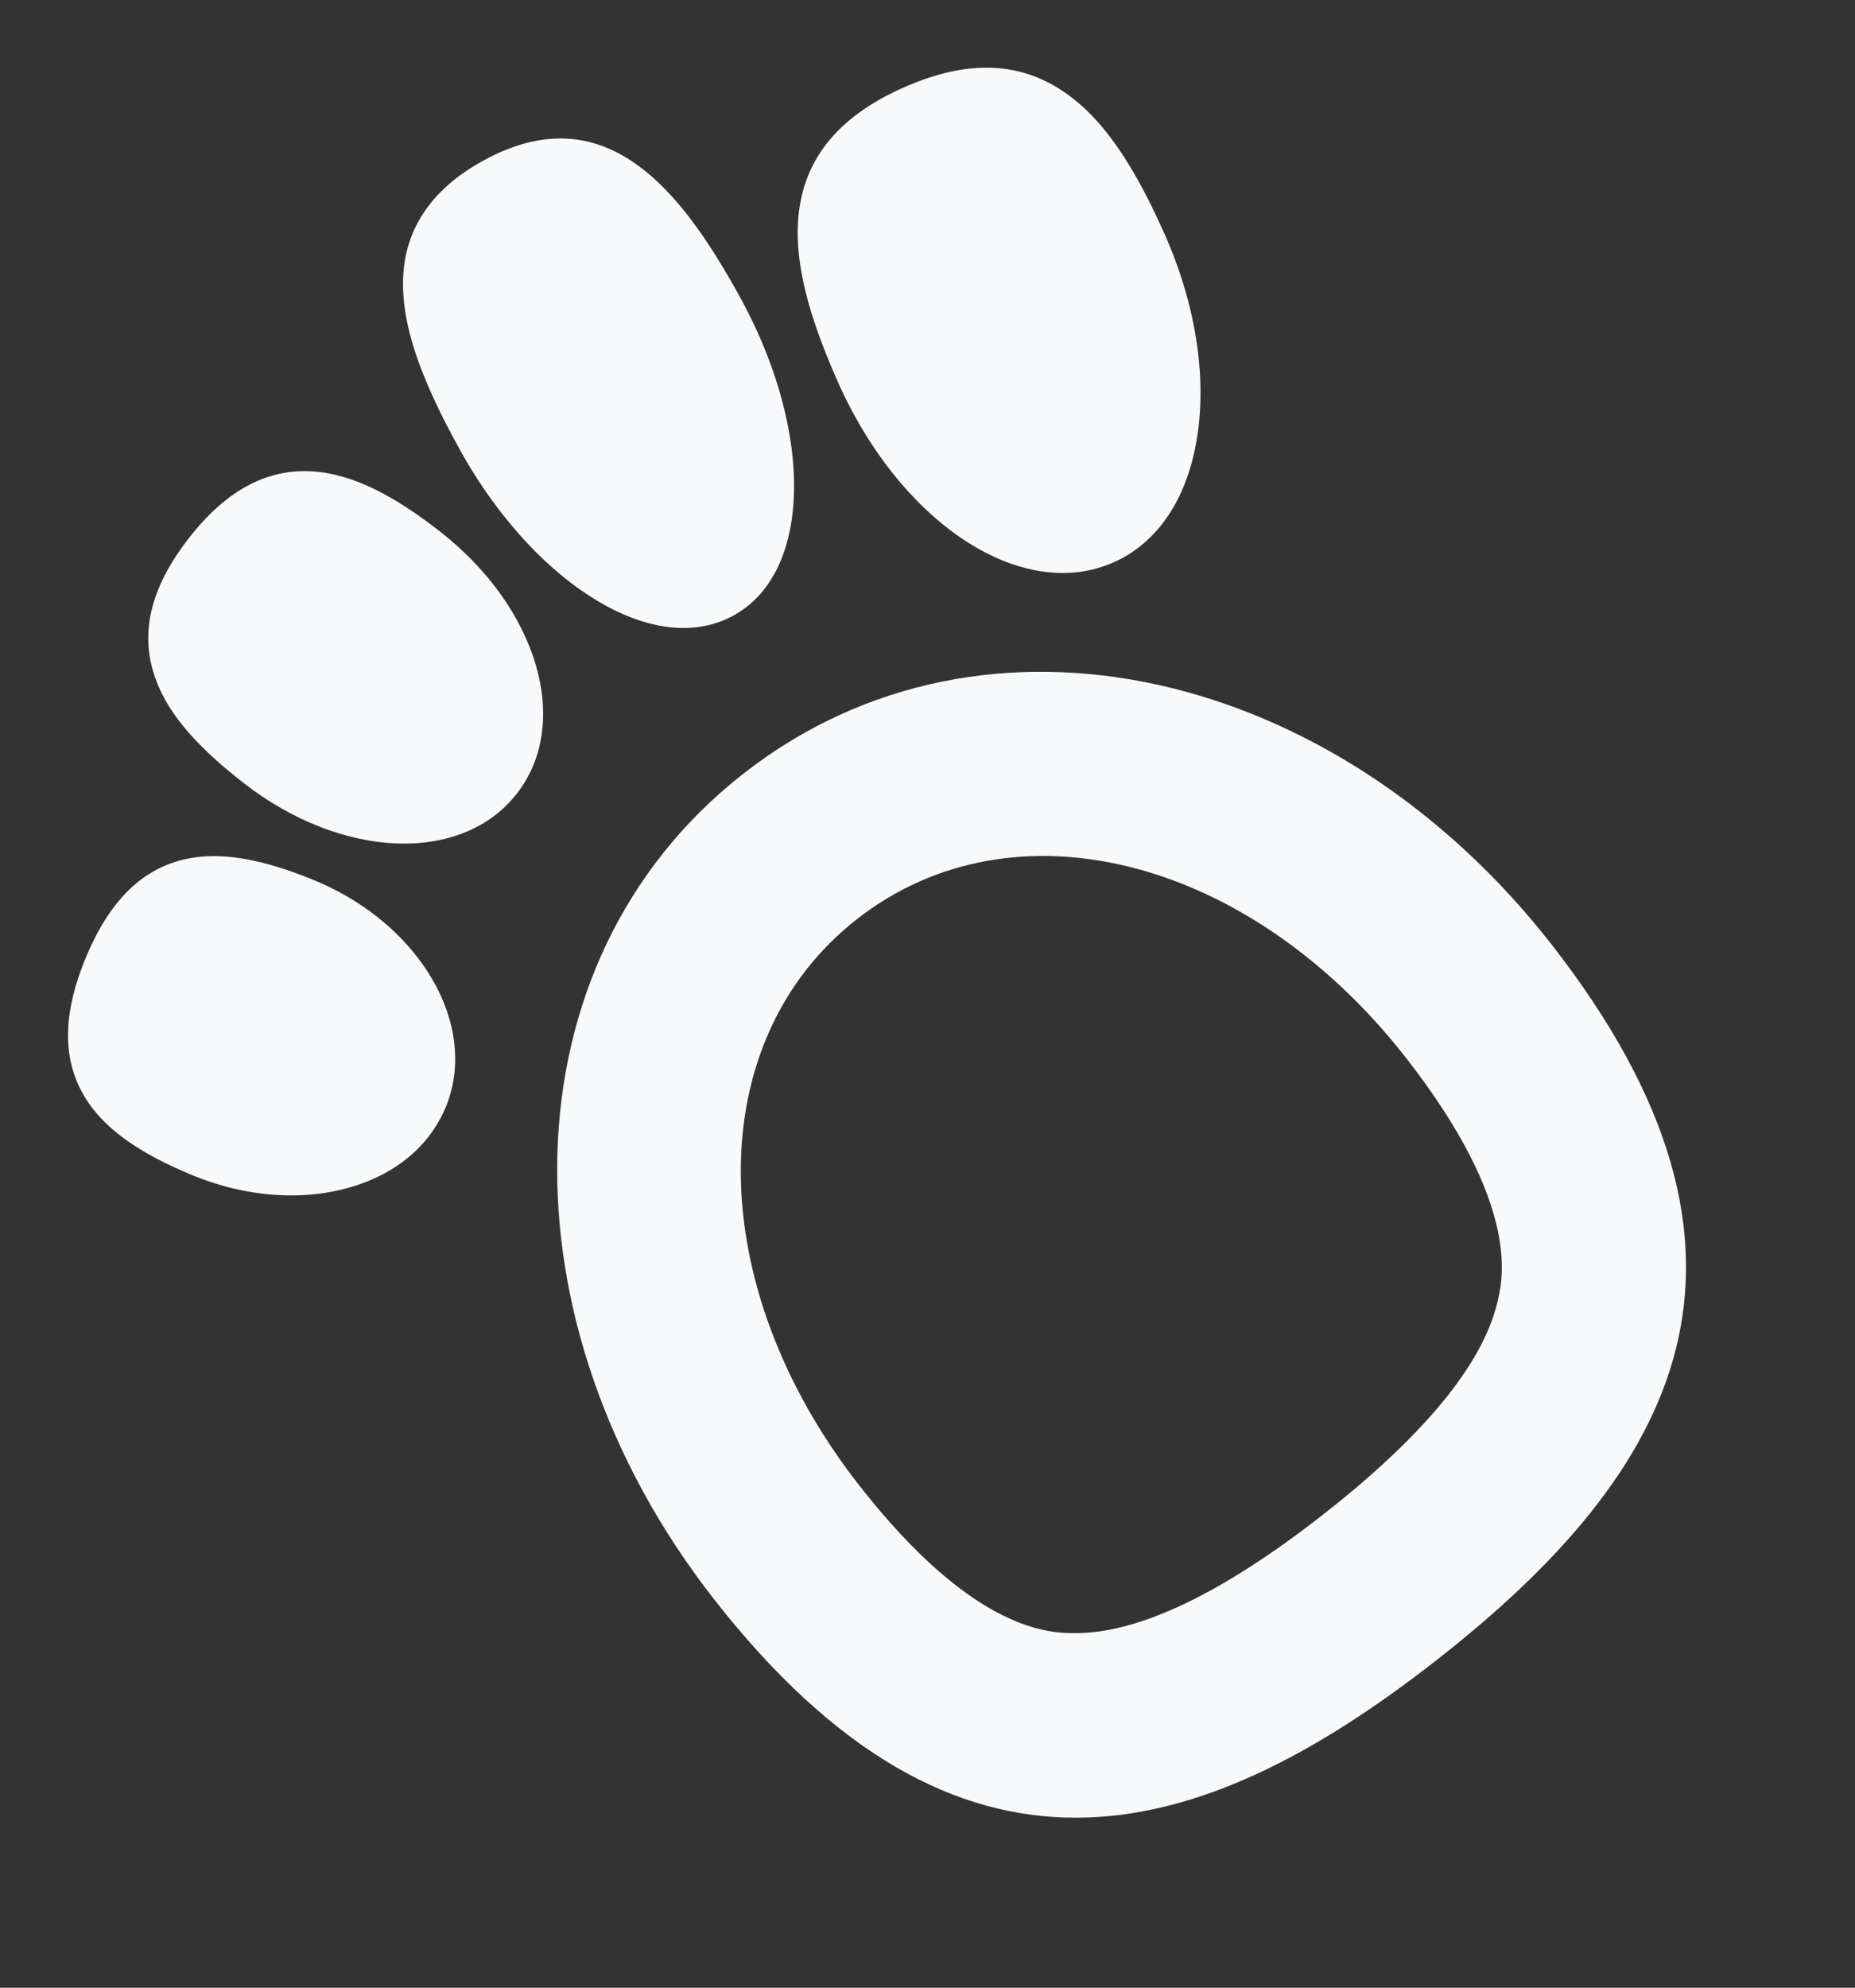
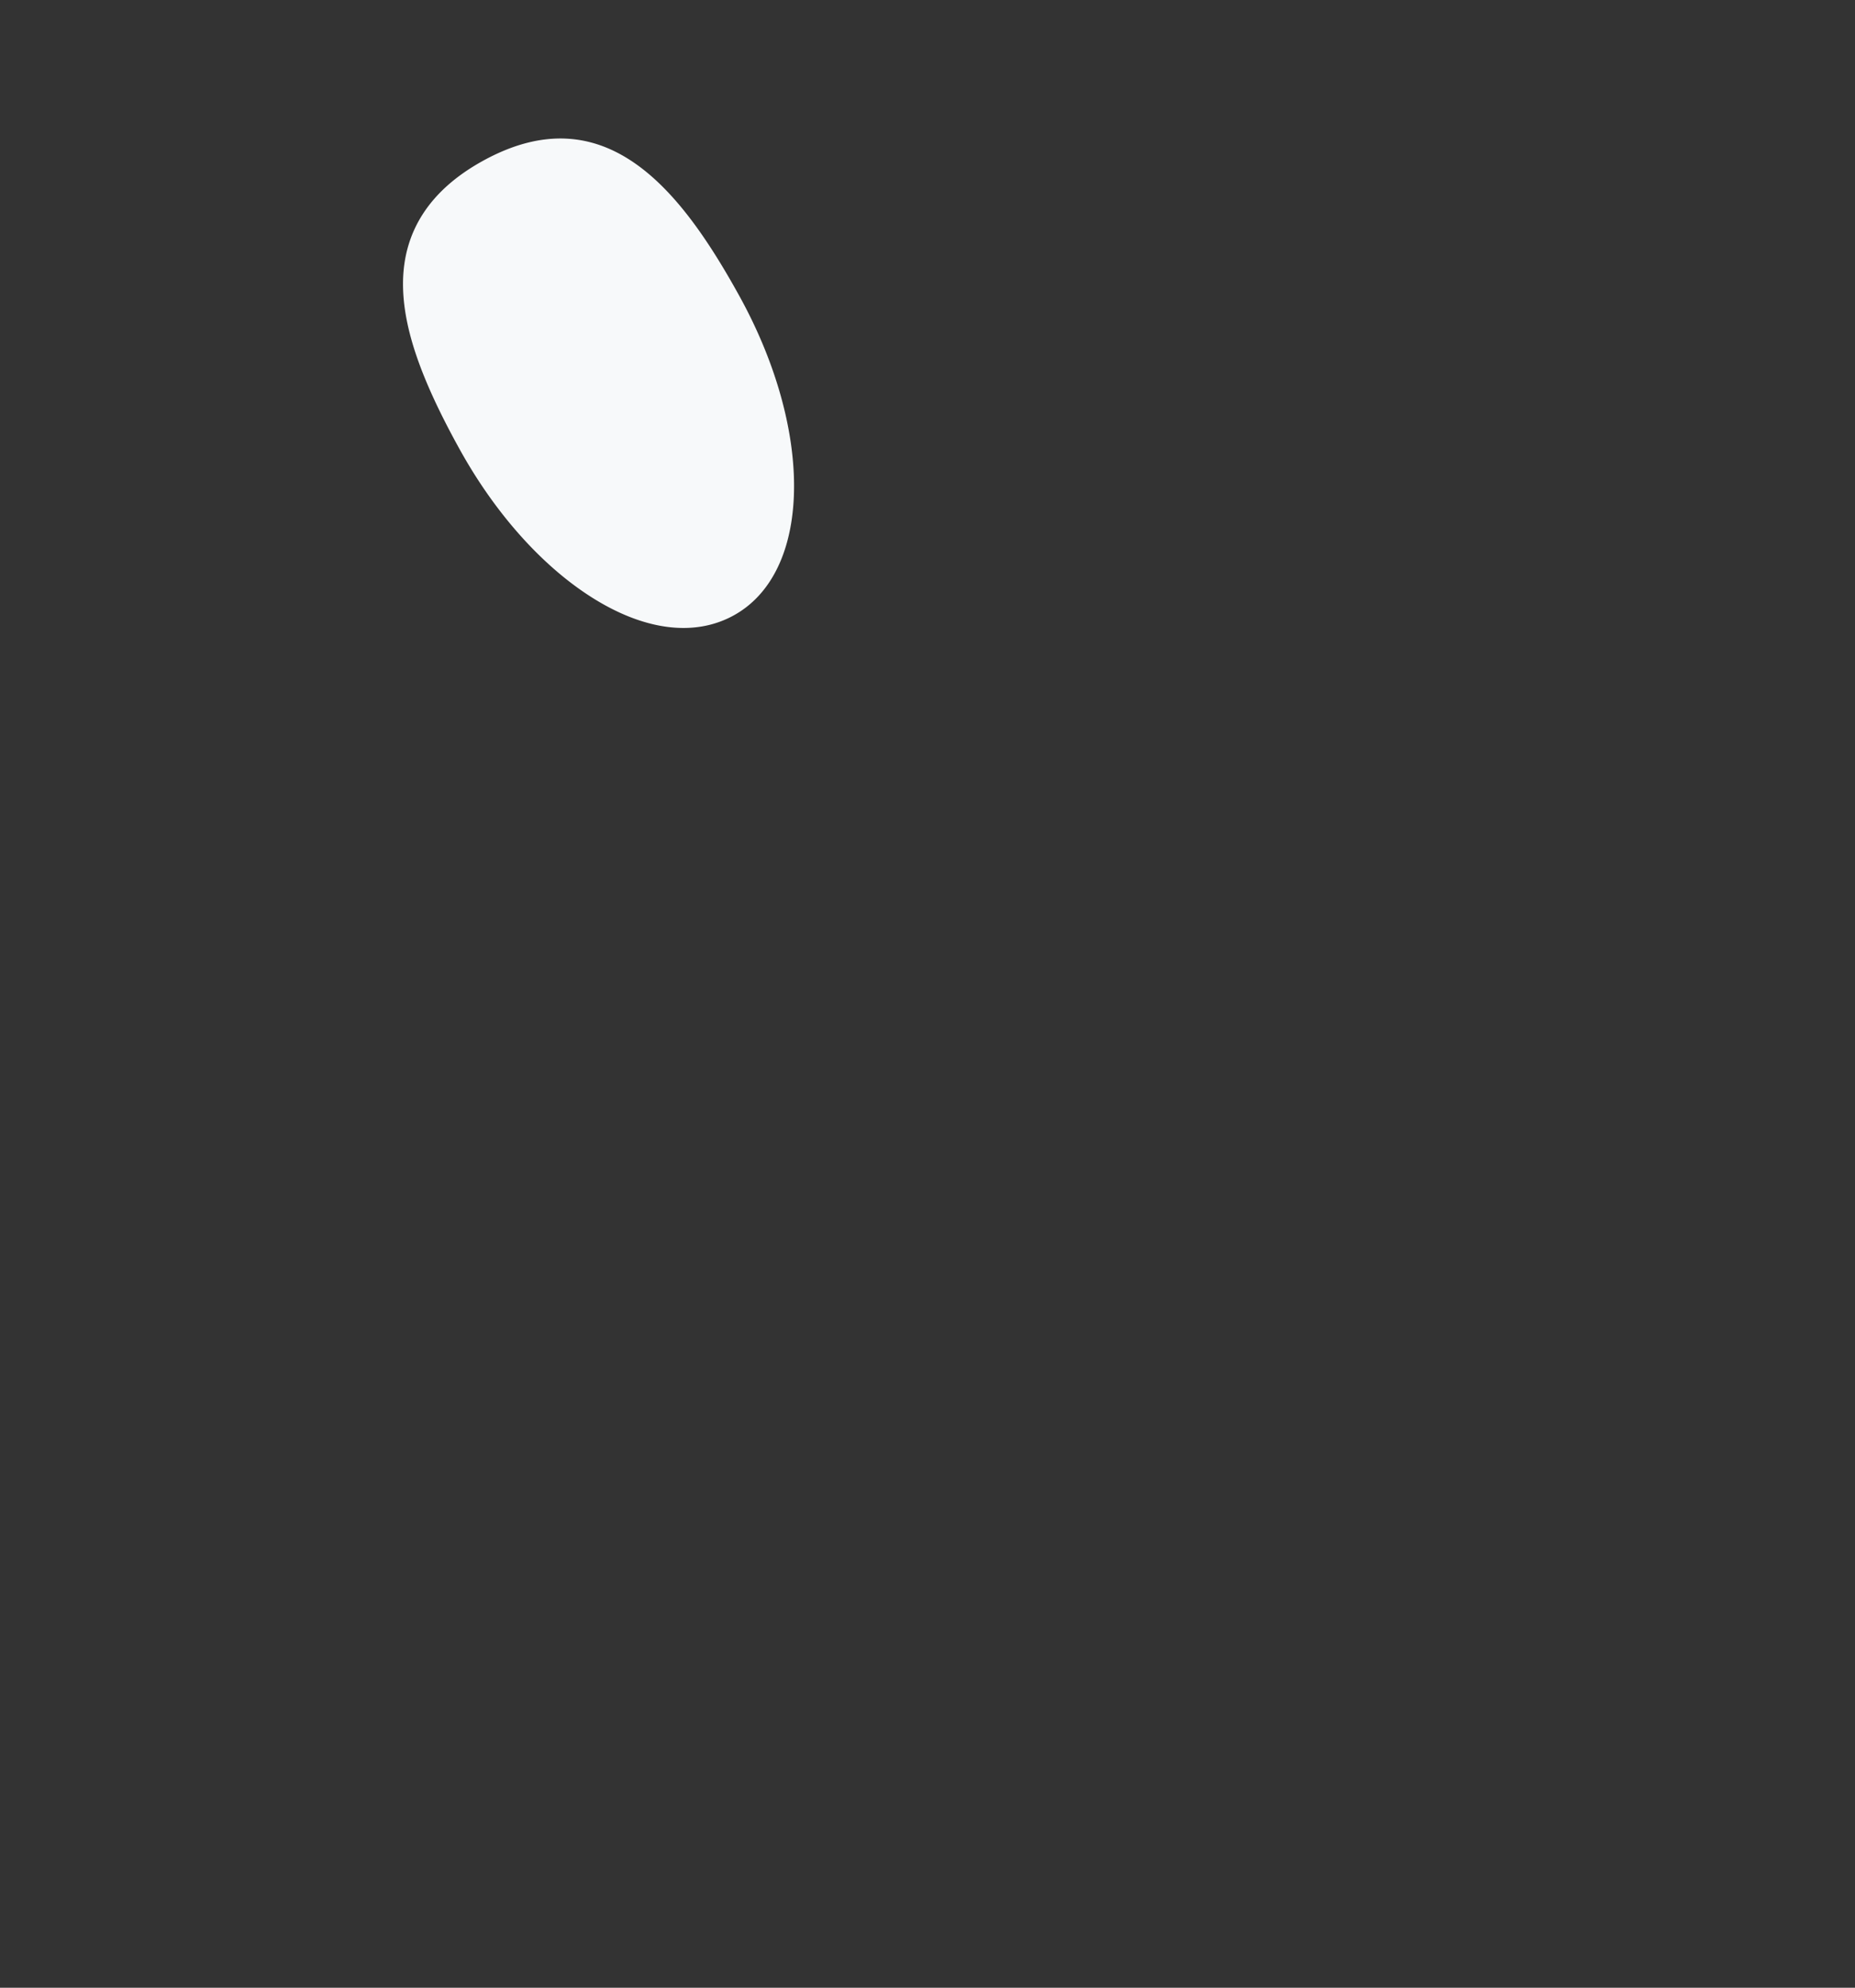
<svg xmlns="http://www.w3.org/2000/svg" width="426.526" height="456.836" viewBox="0 0 426.526 456.836">
  <rect x="0" y="0" width="426.526" height="456.836" fill="#333333" stroke="none" />
  <defs>
    <style>
      .cls-1 {
        fill: #f7f9fa;
      }
    </style>
  </defs>
  <g id="Groupe_24" data-name="Groupe 24" transform="translate(-611.678 285.508) rotate(-38)">
-     <path id="Tracé_68" data-name="Tracé 68" class="cls-1" d="M647.565,317.143c45.48,0,79.779,44.191,79.779,102.793,0,43.184-13.79,53.947-18.32,57.488-11.51,8.987-32.188,13.546-61.458,13.546s-49.948-4.559-61.464-13.546c-4.53-3.541-18.32-14.3-18.32-57.488,0-58.6,34.3-102.793,79.783-102.793m0-42.42c-70.576,0-122.2,65.01-122.2,145.213,0,91.192,51.628,113.454,122.2,113.454s122.2-22.262,122.2-113.454c0-80.2-51.623-145.213-122.2-145.213Z" transform="translate(35.511 122.23)" />
    <g id="Groupe_23" data-name="Groupe 23" transform="translate(517.734 330.861)">
-       <path id="Tracé_69" data-name="Tracé 69" class="cls-1" d="M590.147,287.649c-6.912-12.127-13.744-19.293-21.51-22.556-9.027-3.79-19.18-2.347-31.035,4.406s-18.275,14.757-19.609,24.457c-1.154,8.343,1.527,17.879,8.433,30,6.176,10.825,15.147,19.27,25.277,23.772,8.36,3.716,16.73,4.451,24.185,2.217a29.143,29.143,0,0,0,6.075-2.6c17.567-10.011,21.238-36.792,8.184-59.694Z" transform="translate(-517.734 -263.038)" />
-     </g>
-     <path id="Tracé_70" data-name="Tracé 70" class="cls-1" d="M557.81,254.667c-13.32,3.348-21.612,9.621-25.35,19.174-3.218,8.207-3.009,18.376.662,32.975,6.991,27.748,28.082,45.553,48.02,40.537s30.085-30.7,23.1-58.444c-5.062-20.113-14.915-42.177-46.431-34.241Z" transform="translate(58.027 21.134)" />
+       </g>
    <path id="Tracé_71" data-name="Tracé 71" class="cls-1" d="M592.035,249.071c-13.642-2.161-24.31,1.521-31.7,10.944-6.2,7.913-10.277,19.672-13.2,38.144-2.573,16.25-1.583,32.16,2.788,44.79,4.78,13.829,13.105,22.347,23.444,23.982a22.289,22.289,0,0,0,3.513.277c19.089,0,37.414-24.27,42.686-57.578,4.3-27.109,4.383-55.5-27.528-60.559Z" transform="translate(130.344 0)" />
-     <path id="Tracé_72" data-name="Tracé 72" class="cls-1" d="M644.125,281.346c-3.891-11.736-13.128-19.293-28.235-23.11-35.215-8.908-46.843,17.093-53.574,43.7-8.773,34.694,1.906,66.317,24.309,71.984a28.281,28.281,0,0,0,4.367.741c9.9.9,20.231-3.444,29.519-12.528,9.949-9.723,17.664-23.919,21.725-39.982,4.615-18.258,5.2-30.842,1.889-40.808Z" transform="translate(193.32 37.158)" />
  </g>
</svg>